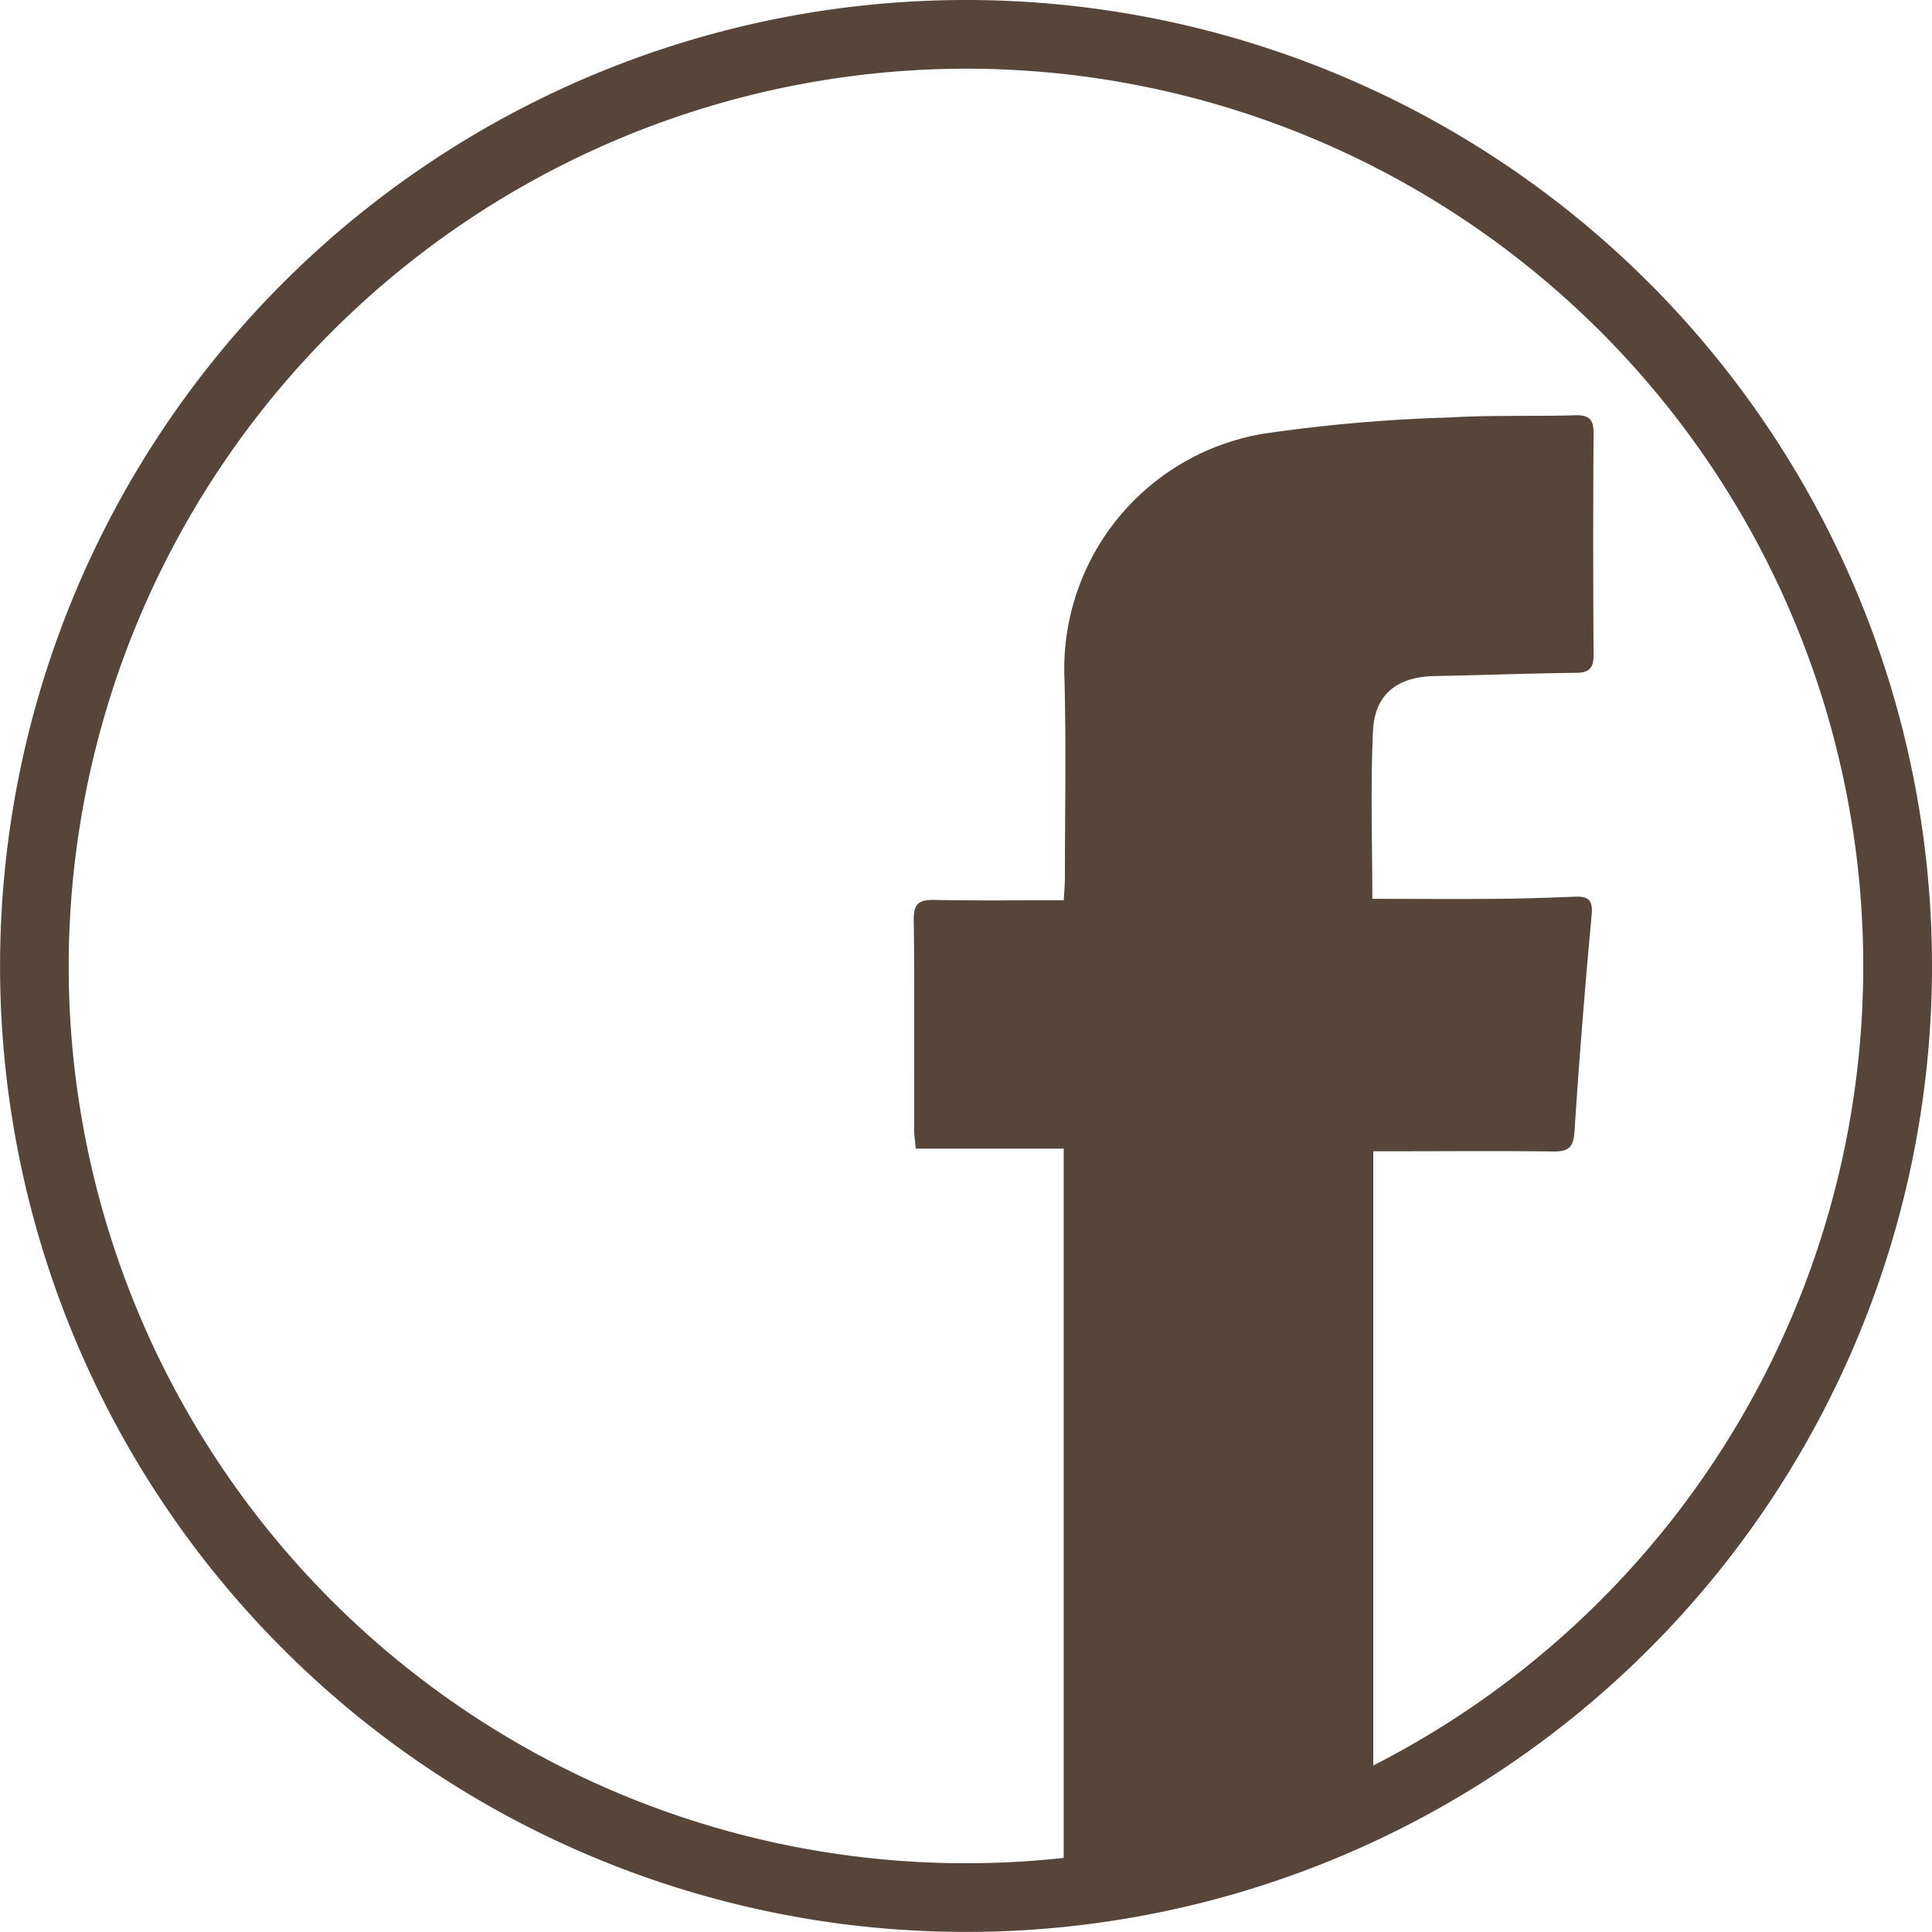
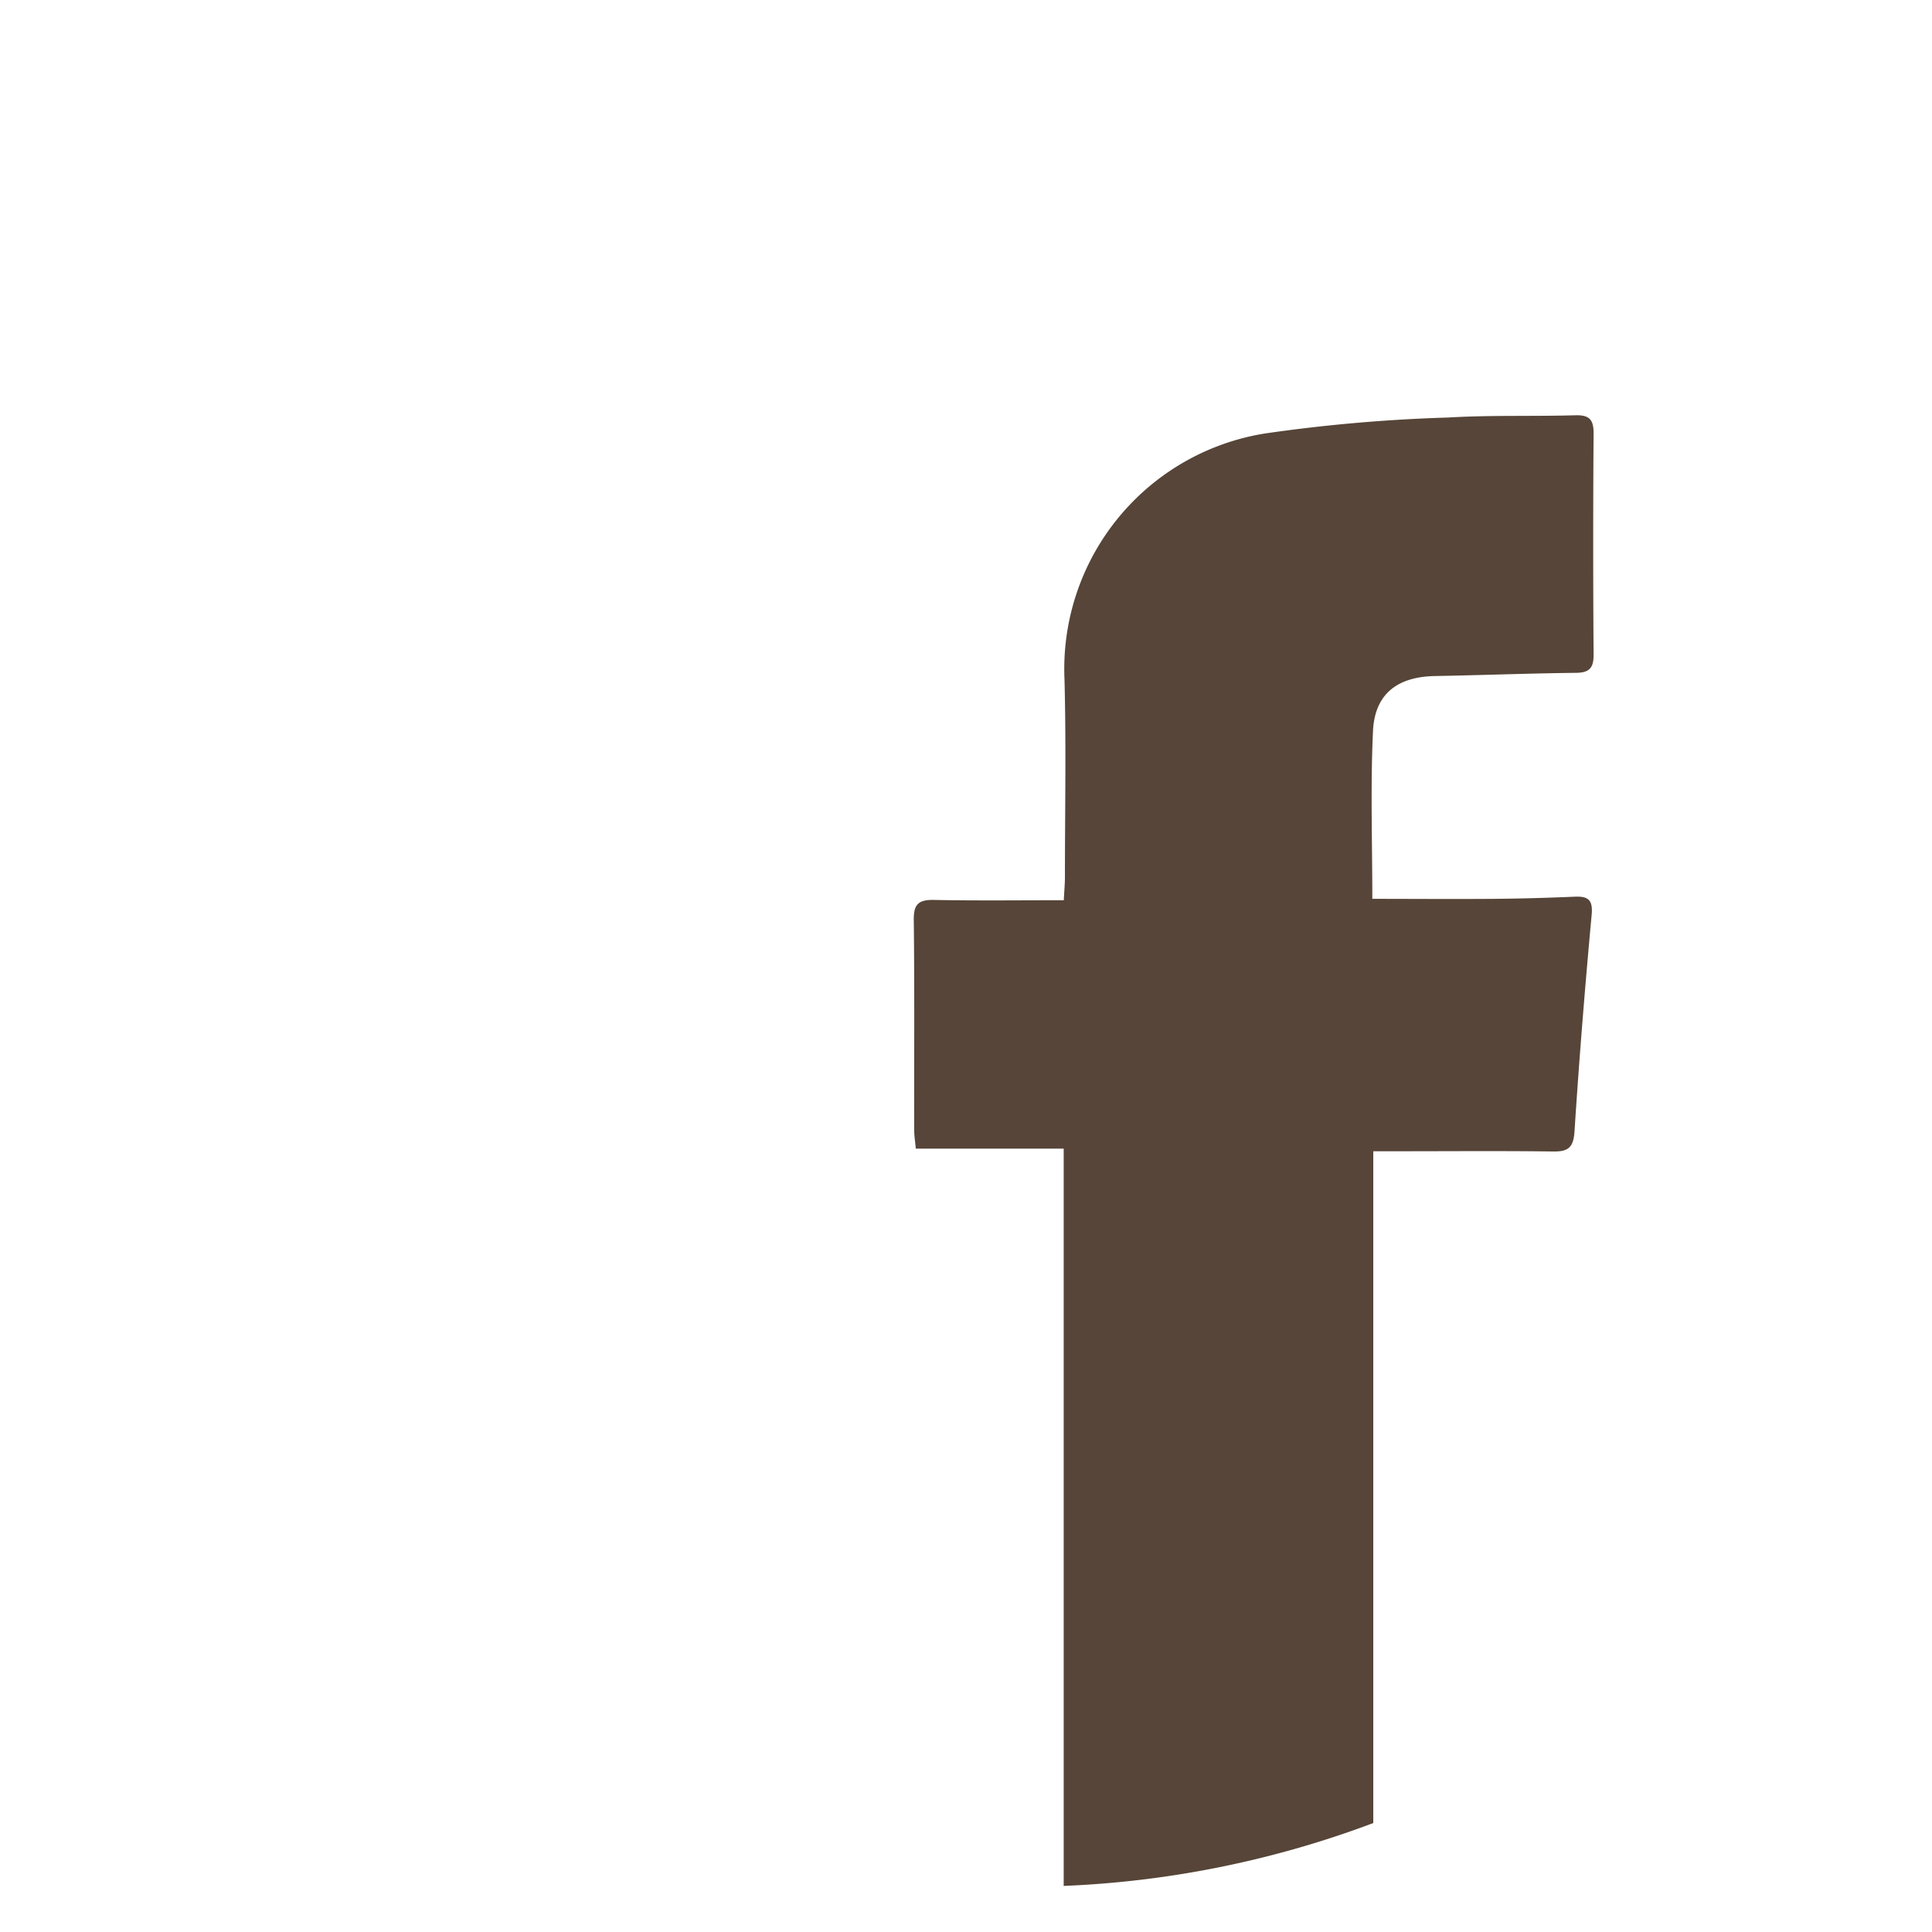
<svg xmlns="http://www.w3.org/2000/svg" id="Ebene_1" data-name="Ebene 1" viewBox="0 0 56.264 56.263">
  <defs>
    <style>
      .cls-1 {
        fill: #564538;
      }
    </style>
  </defs>
  <title>facbeook</title>
-   <path class="cls-1" d="M28.633,2.5A26.131,26.131,0,1,1,2.5,28.63,26.16,26.16,0,0,1,28.633,2.5m0-2A28.131,28.131,0,1,0,56.764,28.63,28.13,28.13,0,0,0,28.633.5Z" transform="translate(-0.5 -0.5)" />
  <path class="cls-1" d="M31.474,55.422a28.9,28.9,0,0,0,9.019-1.831V34.027h.744c1.5,0,3-.013,4.5.007.439.006.586-.123.616-.583.136-2.107.306-4.212.5-6.315.04-.443-.115-.539-.5-.522-.768.033-1.537.055-2.306.062-1.221.01-2.443,0-3.582,0,0-1.666-.056-3.28.02-4.888.051-1.082.713-1.577,1.794-1.6,1.364-.024,2.728-.078,4.093-.093.39,0,.54-.118.537-.526q-.023-3.23,0-6.459c0-.41-.143-.527-.539-.516-1.23.035-2.463-.008-3.69.065a47,47,0,0,0-5.329.463A6.945,6.945,0,0,0,31.5,20.272c.051,1.921.013,3.845.013,5.767,0,.206-.02.412-.033.678-1.286,0-2.531.016-3.775-.009-.445-.009-.6.114-.594.581.024,2.037.009,4.075.012,6.113,0,.165.027.329.047.549h4.307V55.4Z" transform="translate(-0.5 -0.5)" />
</svg>